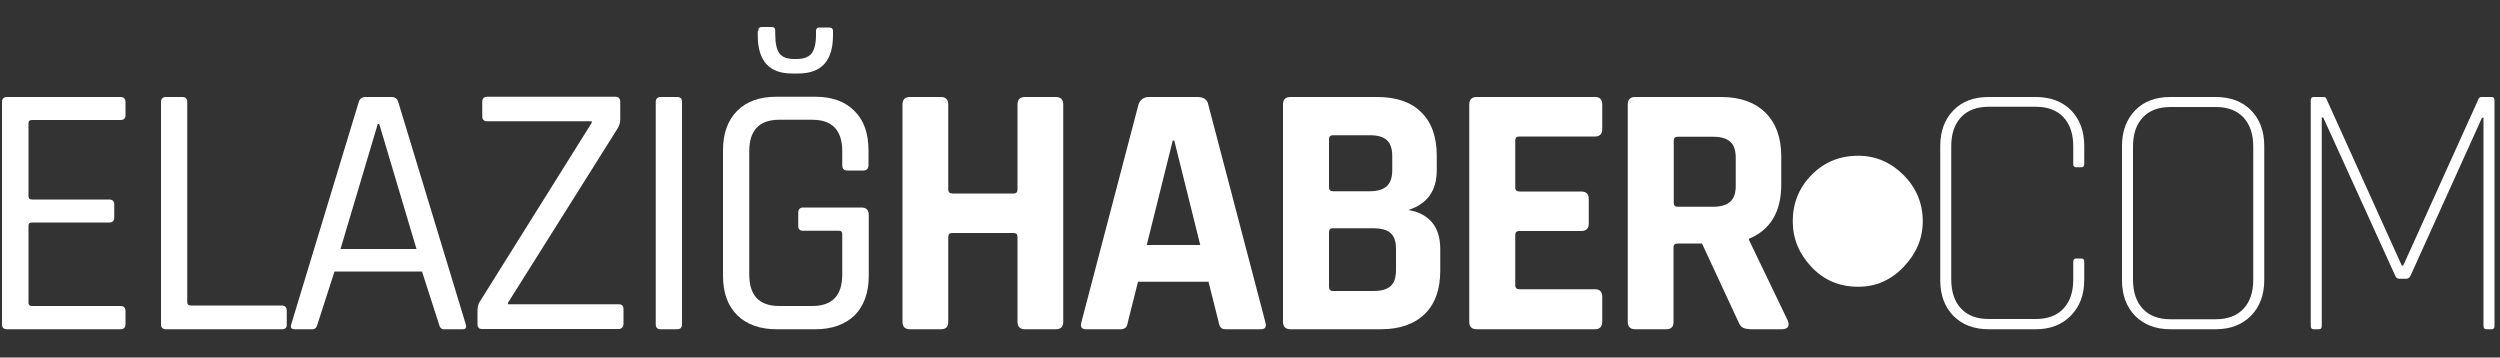
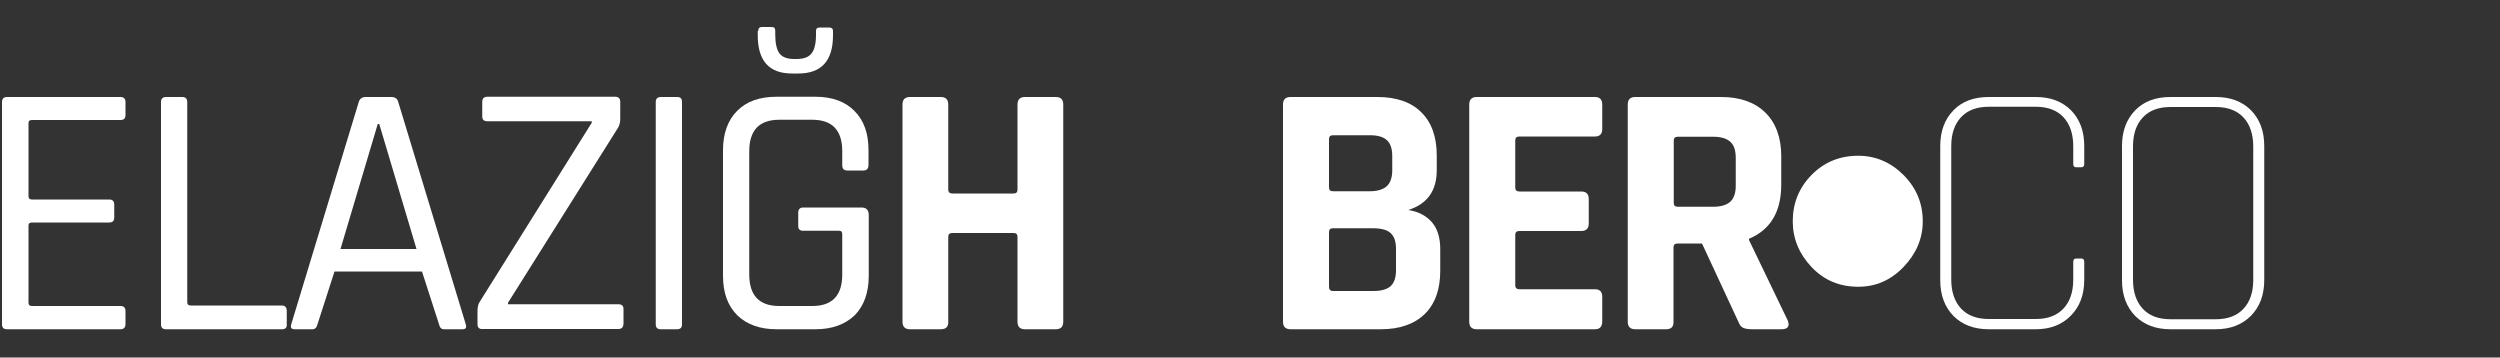
<svg xmlns="http://www.w3.org/2000/svg" version="1.1" id="ELAZIĞHABER.COM" x="0px" y="0px" viewBox="0 0 1000 143" style="enable-background:new 0 0 1000 143;" xml:space="preserve">
  <rect x="0" y="0" width="1000" height="143" fill="#333333" stroke="none" />
  <style type="text/css">
	.st0{fill:#FFFFFF;}
</style>
  <g>
    <path class="st0" d="M48.2,131.7H2.8c-1.4,0-2-0.7-2-2V40.8c0-1.3,0.7-2,2-2h45.4c1.3,0,2,0.7,2,2V46c0,1.4-0.7,2-2,2H12.8   c-1,0-1.4,0.4-1.4,1.3v29.2c0,0.9,0.5,1.3,1.4,1.3h30.9c1.3,0,2,0.7,2,2V87c0,1.4-0.7,2-2,2H12.8c-1,0-1.4,0.4-1.4,1.3v30.8   c0,0.9,0.5,1.3,1.4,1.3h35.4c1.3,0,2,0.7,2,2v5.2C50.2,131,49.5,131.7,48.2,131.7z" />
    <path class="st0" d="M112.8,131.7H66.4c-1.4,0-2-0.7-2-2V40.8c0-1.3,0.7-2,2-2h6.5c1.3,0,2,0.7,2,2v80.1c0,0.9,0.5,1.3,1.4,1.3   h36.4c1.3,0,2,0.7,2,2.2v5.3C114.8,131,114.2,131.7,112.8,131.7z" />
    <path class="st0" d="M125,131.7h-7.2c-1.3,0-1.7-0.7-1.3-2l27-88.9c0.4-1.3,1.3-2,2.7-2h10.4c1.4,0,2.4,0.7,2.7,2l27,88.9   c0.4,1.4,0,2-1.3,2h-7.4c-1.1,0-1.7-0.7-2-2l-6.8-21.1h-35l-6.8,21.1C126.7,131,126,131.7,125,131.7z M151.1,49.6l-14.9,50h30.4   l-14.9-50H151.1z" />
    <path class="st0" d="M191,129.7v-5.2c0-1.7,0.3-3,0.9-3.8l44.8-71.6v-0.6h-41.8c-1.4,0-2-0.7-2-2v-5.8c0-1.3,0.7-2,2-2h51.2   c1.3,0,2,0.7,2,2v6.9c0,1.5-0.4,2.9-1.2,4l-43.7,69.5v0.6h44.2c1.3,0,2,0.6,2,1.9v5.8c0,1.4-0.7,2.2-2,2.2H193   C191.7,131.7,191,131,191,129.7z" />
    <path class="st0" d="M272.8,40.8v88.9c0,1.4-0.7,2-2,2h-6.5c-1.4,0-2-0.7-2-2V40.8c0-1.3,0.7-2,2-2h6.5   C272.2,38.8,272.8,39.4,272.8,40.8z" />
    <path class="st0" d="M326.2,131.7h-15.6c-6.6,0-11.9-1.9-15.7-5.6c-3.8-3.8-5.7-9-5.7-15.8V60.1c0-6.7,1.9-12,5.7-15.8   c3.8-3.8,9-5.6,15.7-5.6h15.6c6.6,0,11.9,1.9,15.6,5.7c3.8,3.8,5.6,9,5.6,15.7v5.9c0,1.4-0.7,2.2-2,2.2h-6.5c-1.4,0-2-0.7-2-2.2   v-5.5c0-8.4-4-12.6-12-12.6h-13.2c-8,0-12,4.2-12,12.6v49.3c0,8.4,4,12.6,12,12.6h13.2c8,0,12-4.2,12-12.6V93.7   c0-1-0.4-1.4-1.3-1.4h-14.3c-1.4,0-2-0.6-2-1.9V85c0-1.3,0.7-2,2-2h23.3c1.9,0,2.9,1,2.9,3v24.3c0,6.7-1.9,12-5.6,15.8   C338,129.8,332.8,131.7,326.2,131.7z M303.3,12.4c0-1.1,0.5-1.6,1.4-1.6h4c1,0,1.4,0.5,1.4,1.6v1.4c0,3.6,0.6,6.1,1.7,7.6   c1.2,1.5,3.1,2.2,5.9,2.2h0.9c2.8,0,4.8-0.7,6-2.2c1.2-1.5,1.8-4,1.8-7.6v-1.4c0-1,0.5-1.4,1.4-1.4h3.8c1.1,0,1.6,0.5,1.6,1.4v1.7   c0,10.2-4.6,15.3-13.9,15.3h-2.5c-9.2,0-13.7-5.1-13.7-15.3V12.4z" />
    <path class="st0" d="M376.3,131.7H364c-2,0-3-1-3-3V41.8c0-2,1-3,3-3h12.3c2,0,3,1,3,3v34c0,1.1,0.6,1.6,1.7,1.6h24.4   c1.1,0,1.6-0.5,1.6-1.6v-34c0-2,1-3,3-3h12.3c2,0,3,1,3,3v86.9c0,2-1,3-3,3h-12.3c-2,0-3-1-3-3V94.8c0-1.1-0.5-1.6-1.6-1.6h-24.4   c-1.2,0-1.7,0.5-1.7,1.6v33.8C379.4,130.7,378.4,131.7,376.3,131.7z" />
-     <path class="st0" d="M448.2,131.7h-13.9c-1.7,0-2.3-1-1.7-3l22.8-86.9c0.7-2,2.1-3,4.3-3H479c2.4,0,3.9,1,4.3,3l22.8,86.9   c0.6,2,0,3-1.7,3h-13.9c-1.1,0-1.8-0.2-2.2-0.7c-0.4-0.4-0.7-1.2-0.9-2.4l-4-15.9h-28.2l-4,15.9c-0.2,1.2-0.5,2-0.9,2.4   S449.1,131.7,448.2,131.7z M469.1,56.2L458.7,98h21.4l-10.4-41.8H469.1z" />
    <path class="st0" d="M513.2,128.7V41.8c0-2,1-3,3-3h34.7c7.6,0,13.5,2,17.6,6.1c4.1,4,6.2,9.8,6.2,17.3v5.9   c0,8.2-3.8,13.5-11.4,15.9c3.9,0.6,6.9,2.1,9.3,4.7c2.3,2.6,3.5,6.2,3.5,10.9v8.7c0,7.5-2.1,13.3-6.2,17.3c-4.1,4-10,6.1-17.5,6.1   h-36.1C514.2,131.7,513.2,130.7,513.2,128.7z M533.2,76.5h14.7c3.1,0,5.3-0.7,6.8-2c1.4-1.3,2.2-3.4,2.2-6.4v-5.6   c0-3-0.7-5.1-2.1-6.4c-1.4-1.3-3.6-2-6.7-2h-14.9c-1.1,0-1.6,0.5-1.6,1.6v19.2C531.6,76,532.1,76.5,533.2,76.5z M533.2,116.4h16.2   c3.2,0,5.5-0.7,6.9-2c1.4-1.3,2.1-3.4,2.1-6.4v-8.4c0-3-0.7-5.1-2.2-6.4c-1.4-1.3-3.8-1.9-7.1-1.9h-15.9c-1.1,0-1.6,0.5-1.6,1.6   v21.8C531.6,115.8,532.1,116.4,533.2,116.4z" />
    <path class="st0" d="M638,131.7h-47.3c-2,0-3-1-3-3V41.8c0-2,1-3,3-3H638c1.9,0,2.9,1,2.9,3v9.8c0,2-1,3-2.9,3h-30.2   c-1.2,0-1.7,0.5-1.7,1.6V75c0,1.1,0.6,1.6,1.7,1.6h24.7c2,0,3,1,3,3v9.8c0,2-1,3-3,3h-24.7c-1.2,0-1.7,0.5-1.7,1.6v20.1   c0,1.1,0.6,1.6,1.7,1.6H638c1.9,0,2.9,1,2.9,3v9.8C640.9,130.7,639.9,131.7,638,131.7z" />
    <path class="st0" d="M666.4,131.7h-12.3c-2,0-3-1-3-3V41.8c0-2,1-3,3-3h34.4c7.5,0,13.4,2.1,17.6,6.2c4.2,4.1,6.4,10,6.4,17.5v11.3   c0,10.9-4.3,18.1-12.9,21.7V96l15.5,32.2c0.9,2.3,0,3.5-2.5,3.5H701c-1.7,0-3-0.2-3.8-0.6c-0.8-0.4-1.4-1.2-1.9-2.5l-14.5-31.2   h-9.7c-1.2,0-1.7,0.5-1.7,1.6v29.6C669.5,130.7,668.5,131.7,666.4,131.7z M671.1,82.7h14.2c3.1,0,5.3-0.7,6.8-2   c1.4-1.3,2.2-3.4,2.2-6.3V63.2c0-3-0.7-5.2-2.2-6.5c-1.4-1.3-3.7-2-6.8-2h-14.2c-1.1,0-1.6,0.5-1.6,1.6v24.9   C669.5,82.2,670,82.7,671.1,82.7z" />
    <path class="st0" d="M743.3,114.7c-7.5,0-13.7-2.6-18.7-7.9c-5-5.3-7.5-11.4-7.5-18.3c0-7.2,2.5-13.4,7.5-18.5   c5-5.1,11.2-7.7,18.7-7.7c6.9,0,13,2.6,18.1,7.7c5.1,5.1,7.7,11.3,7.7,18.5c0,6.9-2.6,13-7.7,18.3   C756.3,112.1,750.3,114.7,743.3,114.7z" />
    <path class="st0" d="M814.3,131.7h-18.8c-5.9,0-10.6-1.8-14.1-5.3c-3.5-3.6-5.3-8.3-5.3-14.3V58.4c0-6,1.8-10.7,5.3-14.3   c3.5-3.6,8.2-5.3,14.1-5.3h18.8c5.9,0,10.6,1.8,14.1,5.3c3.5,3.6,5.3,8.3,5.3,14.3v7.2c0,0.9-0.4,1.3-1.2,1.3h-2   c-0.8,0-1.2-0.4-1.2-1.3v-7.1c0-4.9-1.3-8.8-3.9-11.6c-2.6-2.8-6.3-4.2-11.1-4.2h-18.8c-4.8,0-8.5,1.4-11.1,4.2   c-2.6,2.8-3.9,6.6-3.9,11.6v53.3c0,4.9,1.3,8.8,3.9,11.6c2.6,2.8,6.3,4.2,11.1,4.2h18.8c4.8,0,8.5-1.4,11.1-4.2   c2.6-2.8,3.9-6.6,3.9-11.6v-7.1c0-0.9,0.4-1.3,1.2-1.3h2c0.8,0,1.2,0.4,1.2,1.3v7.2c0,6-1.8,10.7-5.3,14.3   C824.8,129.9,820.1,131.7,814.3,131.7z" />
    <path class="st0" d="M886.3,131.7h-18.1c-5.9,0-10.6-1.8-14.1-5.3c-3.5-3.6-5.3-8.3-5.3-14.3V58.4c0-6,1.8-10.7,5.3-14.3   c3.5-3.6,8.2-5.3,14.1-5.3h18.1c5.9,0,10.6,1.8,14.1,5.3c3.5,3.6,5.3,8.3,5.3,14.3V112c0,6-1.8,10.7-5.3,14.3   C896.8,129.9,892.1,131.7,886.3,131.7z M868.2,127.7h18.1c4.8,0,8.5-1.4,11.1-4.2c2.6-2.8,3.9-6.6,3.9-11.6V58.6   c0-4.9-1.3-8.8-3.9-11.6c-2.6-2.8-6.3-4.2-11.1-4.2h-18.1c-4.8,0-8.5,1.4-11.1,4.2c-2.6,2.8-3.9,6.6-3.9,11.6v53.3   c0,4.9,1.3,8.8,3.9,11.6C859.7,126.3,863.4,127.7,868.2,127.7z" />
-     <path class="st0" d="M992.6,38.8h4c0.8,0,1.2,0.4,1.2,1.3v90.3c0,0.9-0.4,1.3-1.2,1.3h-2c-0.8,0-1.2-0.4-1.2-1.3V47.1h-0.6   l-28.6,63.2c-0.4,0.8-1,1.2-1.7,1.2h-2.7c-0.8,0-1.4-0.4-1.7-1.2L929.3,47h-0.6v83.4c0,0.9-0.4,1.3-1.2,1.3h-2   c-0.8,0-1.2-0.4-1.2-1.3V40.1c0-0.9,0.4-1.3,1.2-1.3h4c0.5,0,0.8,0.2,1,0.6l30.2,66.8h0.6l30.2-66.8   C991.8,38.9,992.2,38.8,992.6,38.8z" />
  </g>
</svg>